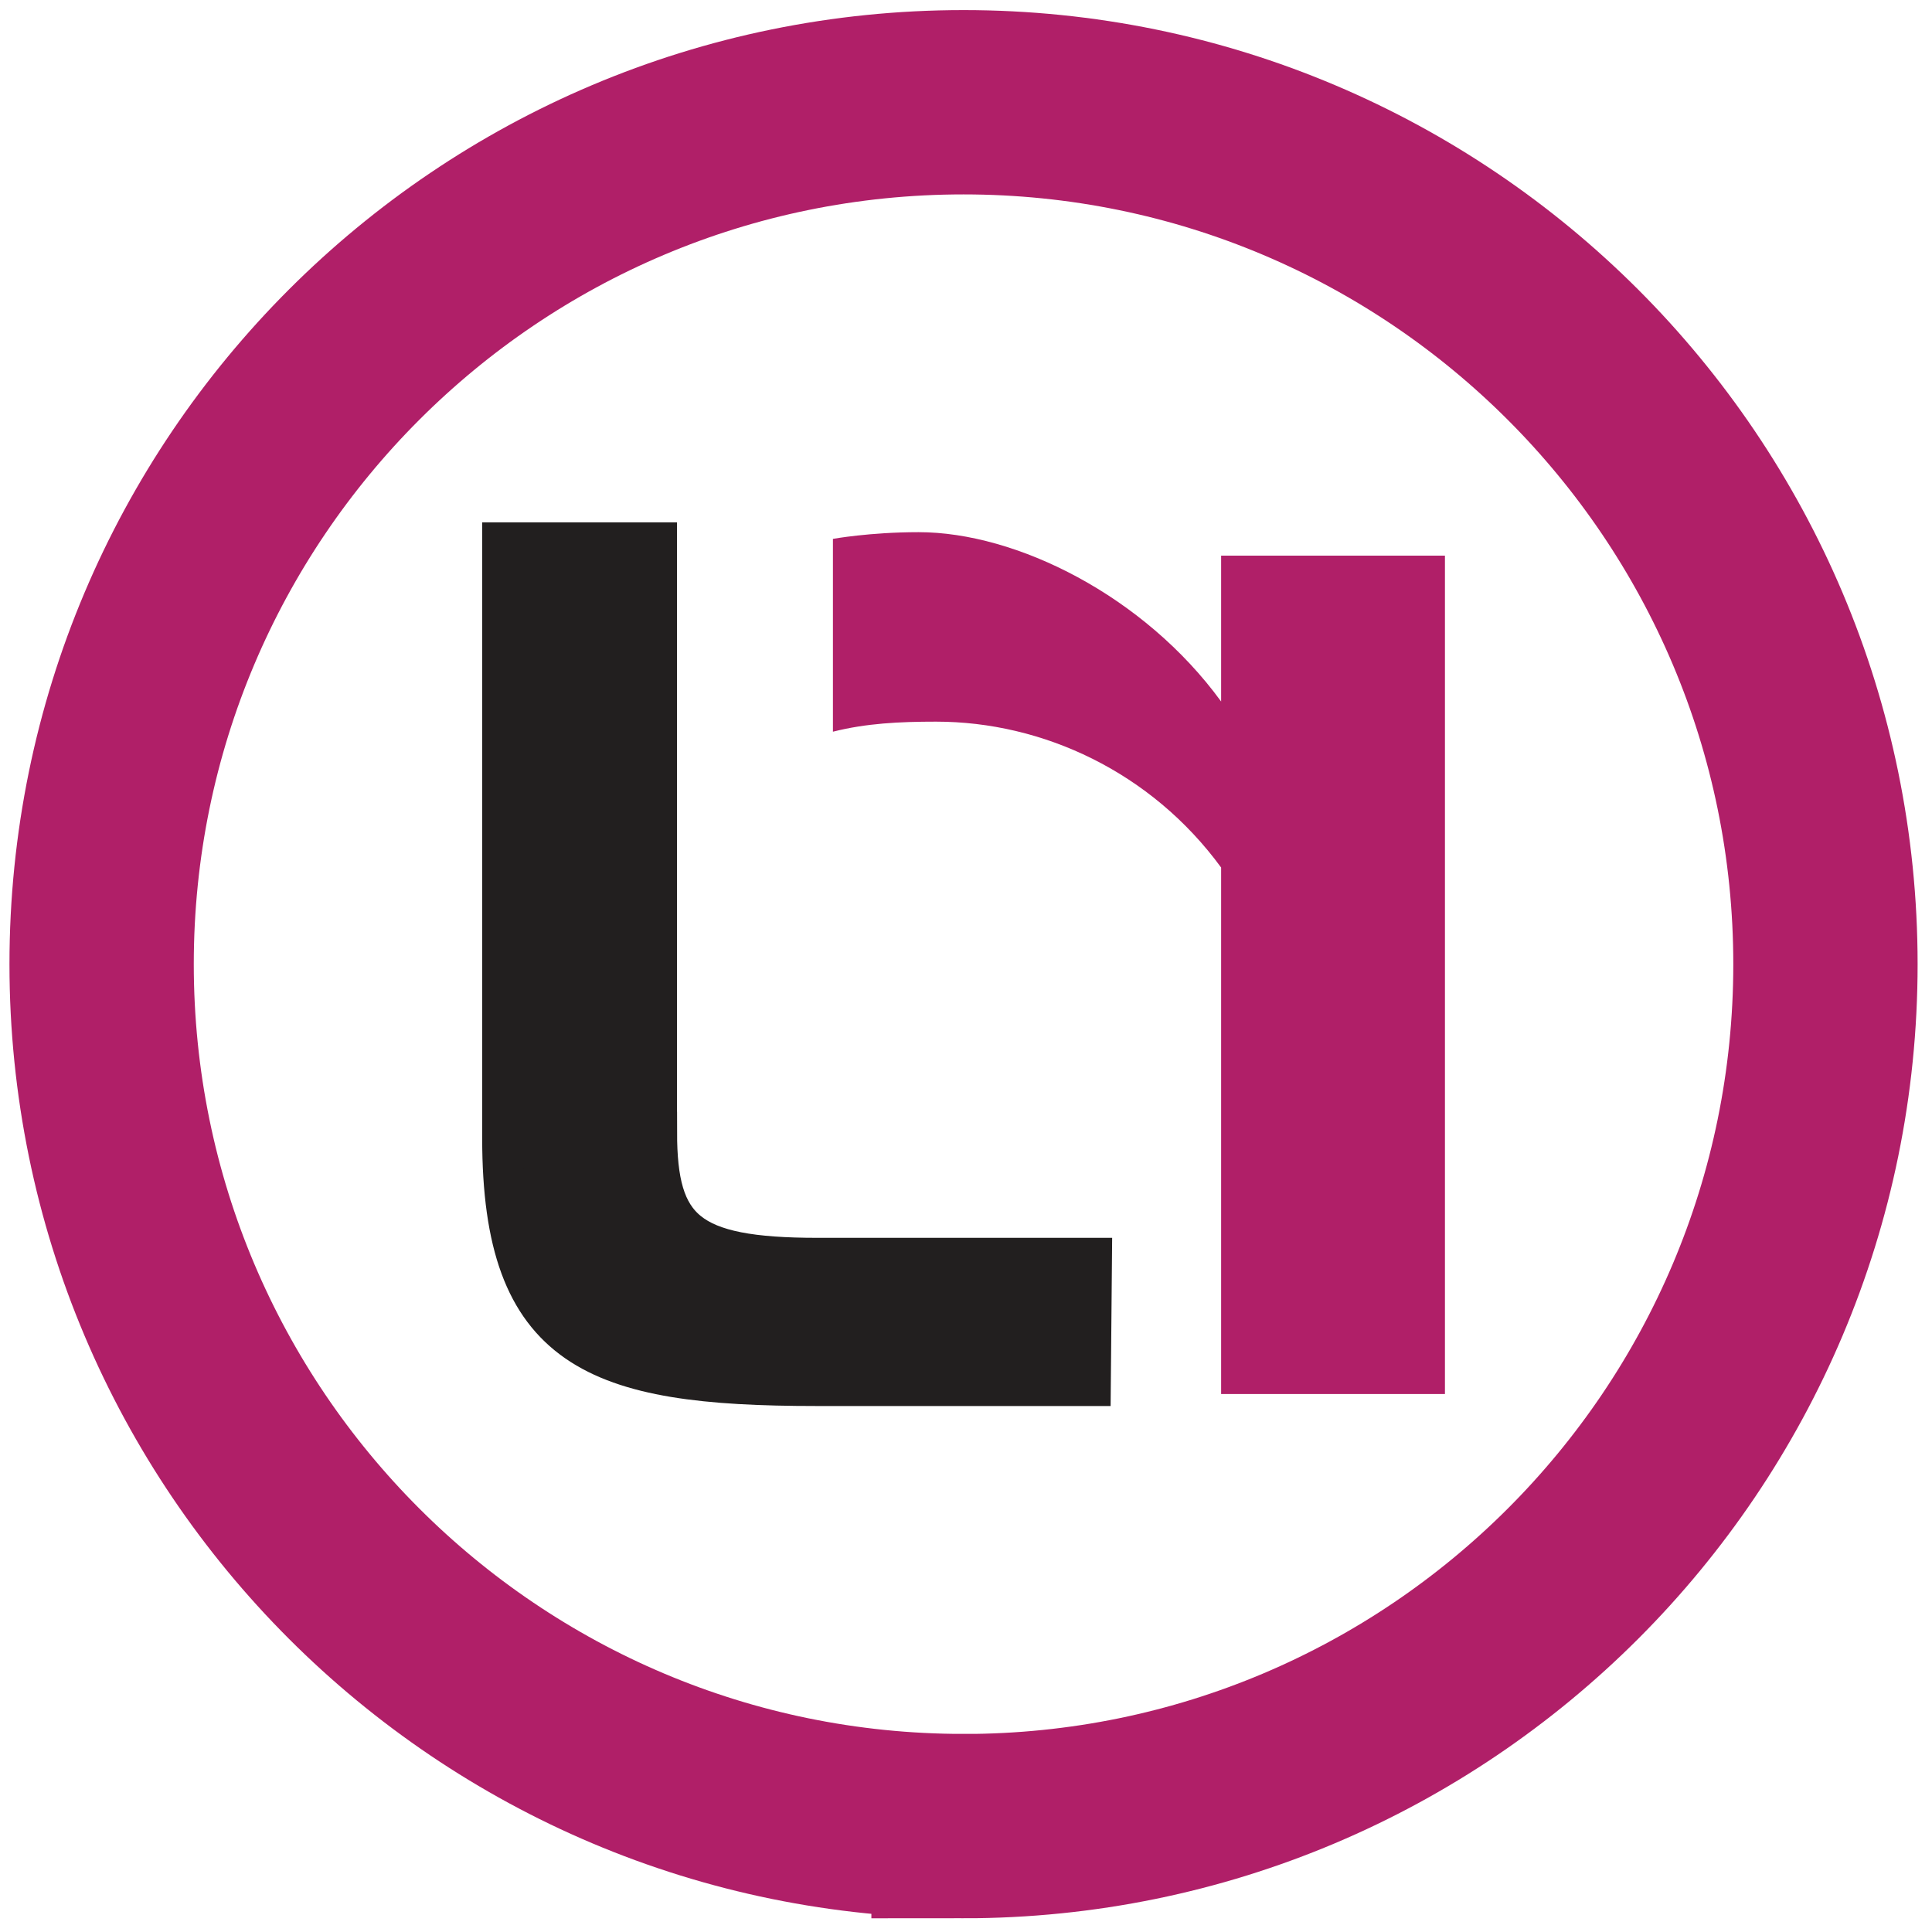
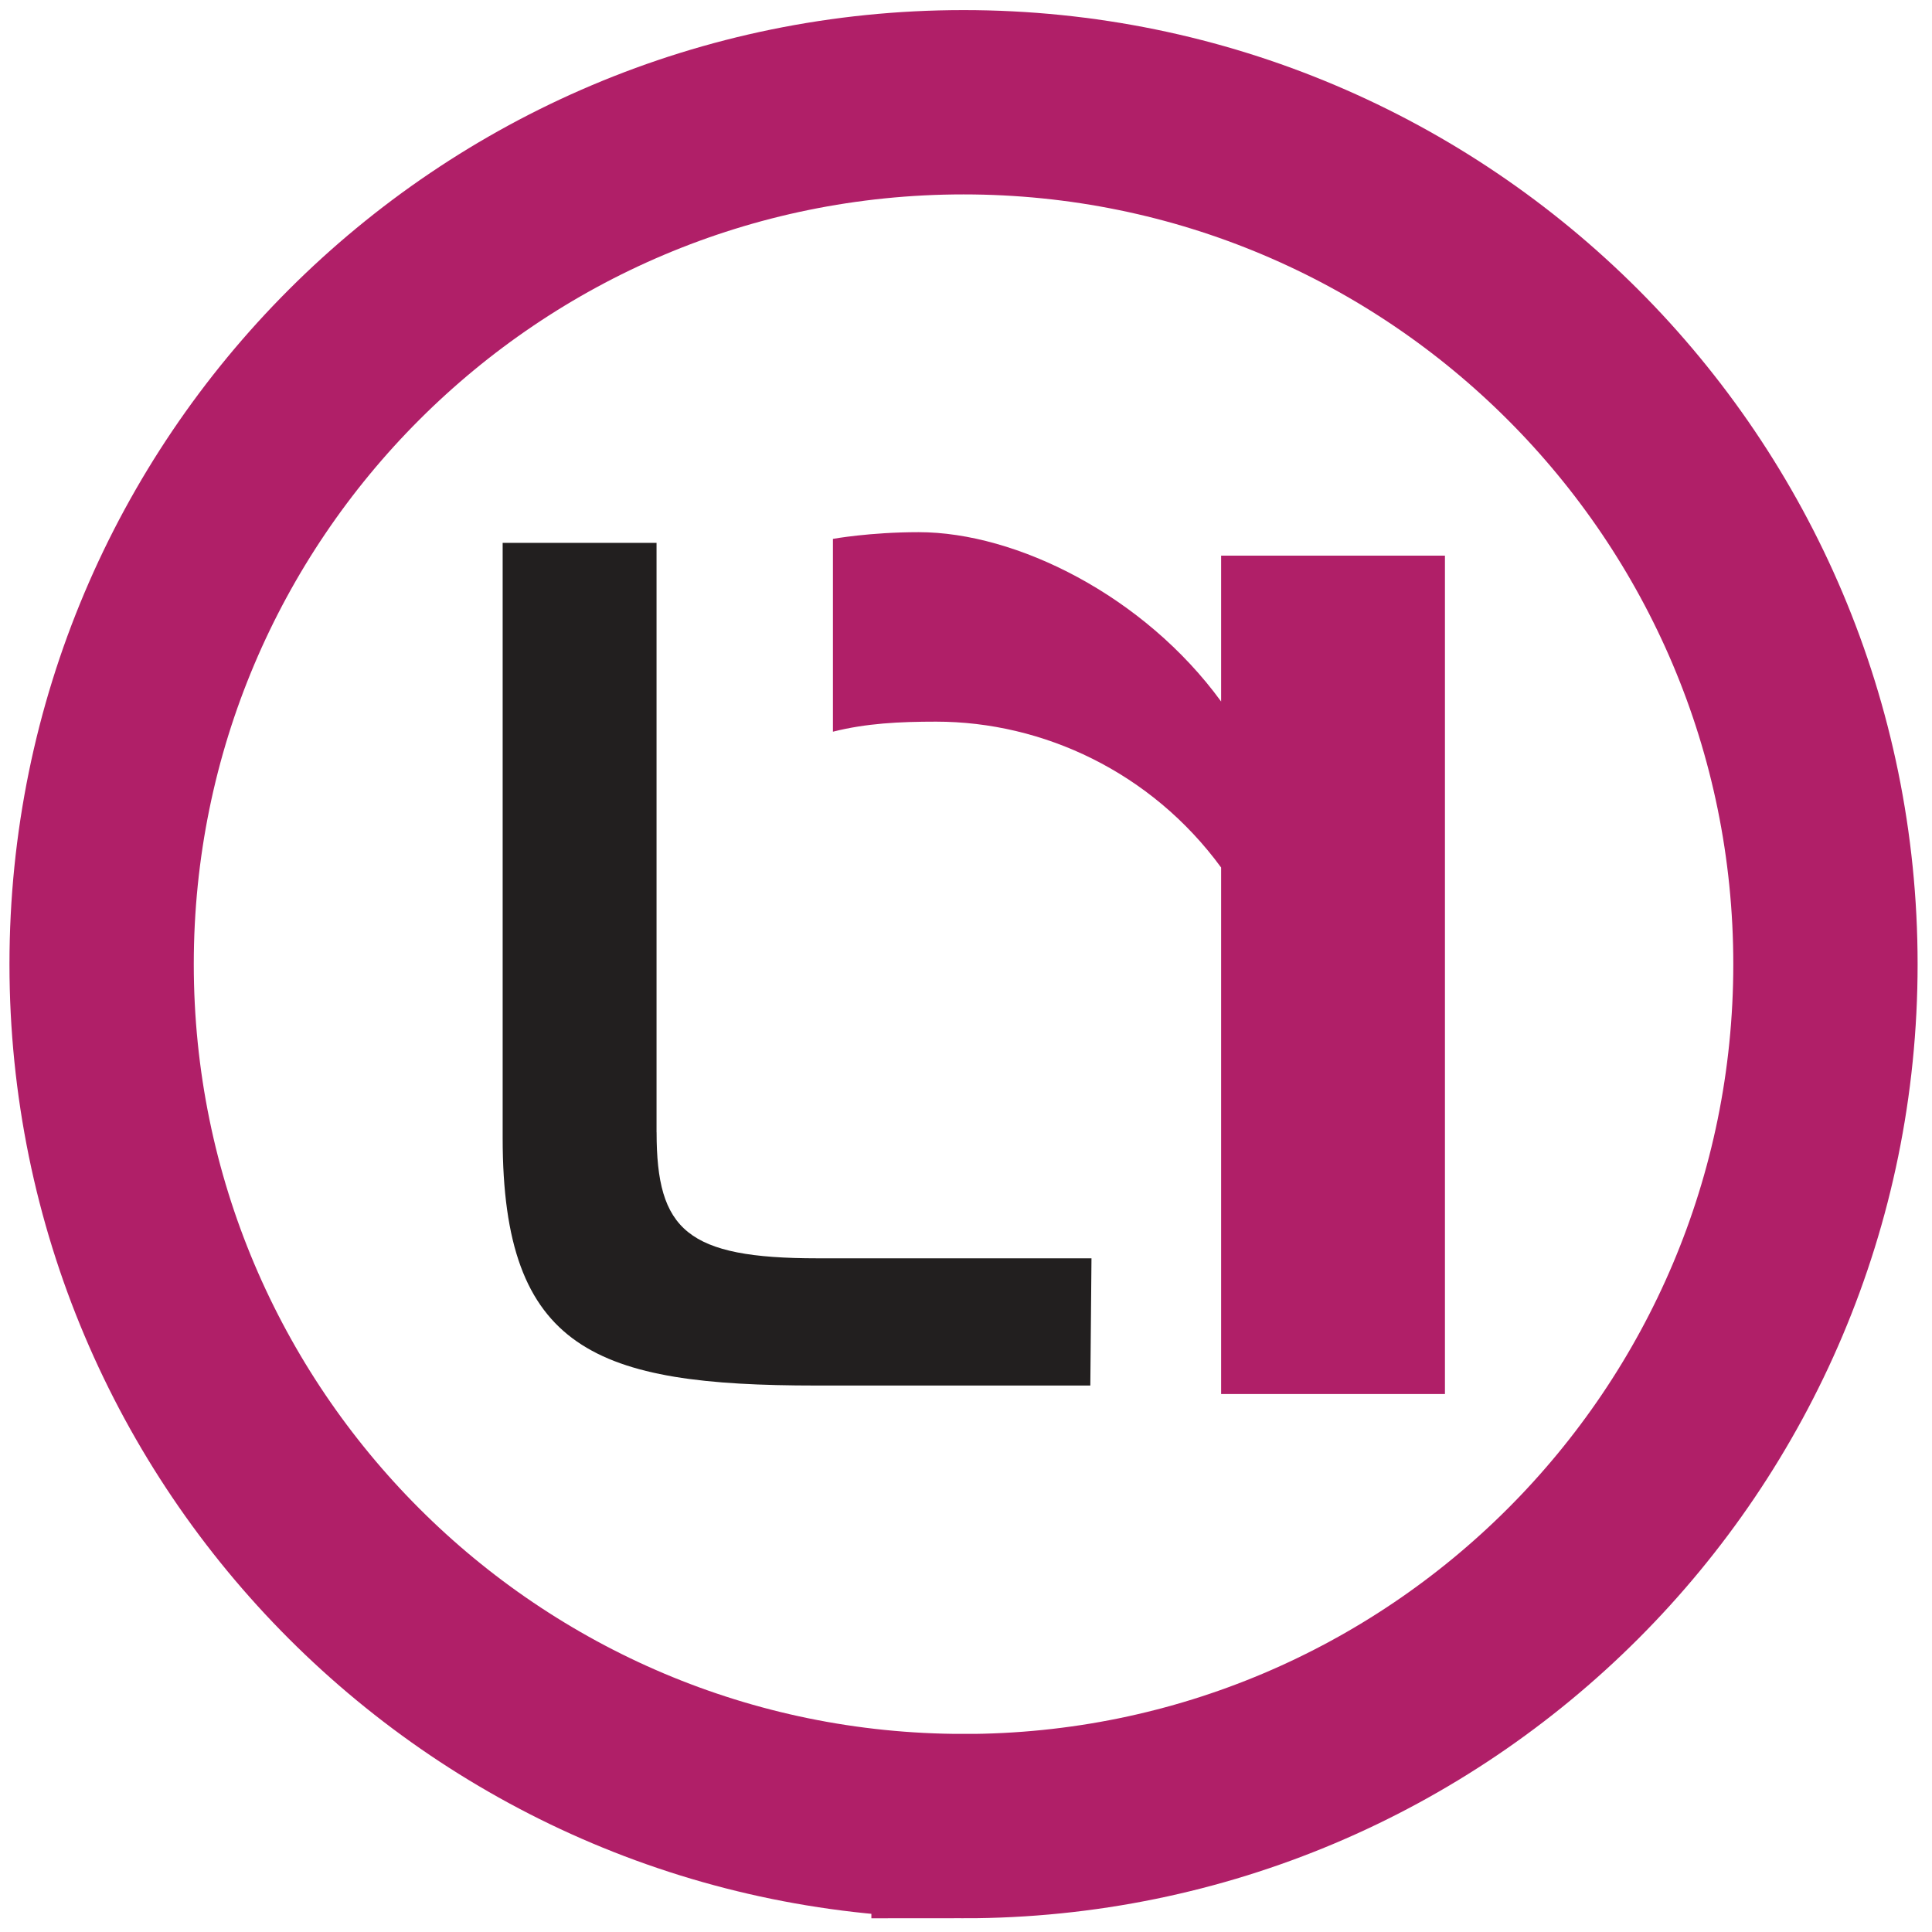
<svg xmlns="http://www.w3.org/2000/svg" version="1.1" width="400" height="400">
  <svg id="SvgjsSvg1001" data-name="Layer 1" viewBox="0 0 400 400">
    <defs>
      <style>
      .cls-1, .cls-2, .cls-3 {
        fill: none;
      }

      .cls-2 {
        stroke: #b01f68;
        stroke-width: 38.16px;
      }

      .cls-4 {
        fill: #b01f68;
      }

      .cls-3 {
        stroke: #221f1f;
        stroke-width: 8.48px;
      }

      .cls-5 {
        fill: #221f1f;
      }
    </style>
    </defs>
    <path class="cls-4" d="M252.82,288.61v-109c-14.48-19.79-36.92-30.2-59.01-30.2-7.6,0-14.48.34-21.36,2.08v-39.92s7.6-1.39,17.74-1.39c20.27,0,46.7,13.19,62.63,35.06v-30.2h46.34v173.58h-46.34Z" />
    <path class="cls-5" d="M135.93,234.42v-122.03h-31.86v123.24c0,43.98,19.31,51.23,64.94,51.23h56.73l.24-26.34h-56.73c-27.04,0-33.31-5.8-33.31-26.1" />
-     <path class="cls-3" d="M135.93,234.42v-122.03h-31.86v123.24c0,43.98,19.31,51.23,64.94,51.23h56.73l.24-26.34h-56.73c-27.04,0-33.31-5.8-33.31-26.1Z" />
    <path class="cls-2" d="M199.49,378.08c98.56,0,178.45-79.9,178.45-178.45S298.05,21.17,199.49,21.17,21.04,101.07,21.04,199.62s79.89,178.45,178.45,178.45Z" />
-     <polyline class="cls-1" points="1649.19 424.49 1649.19 23.64 -6.65 -6.52 -6.65 424.49" />
  </svg>
  <style>@media (prefers-color-scheme: light) { :root { filter: none; } }
@media (prefers-color-scheme: dark) { :root { filter: none; } }
</style>
</svg>